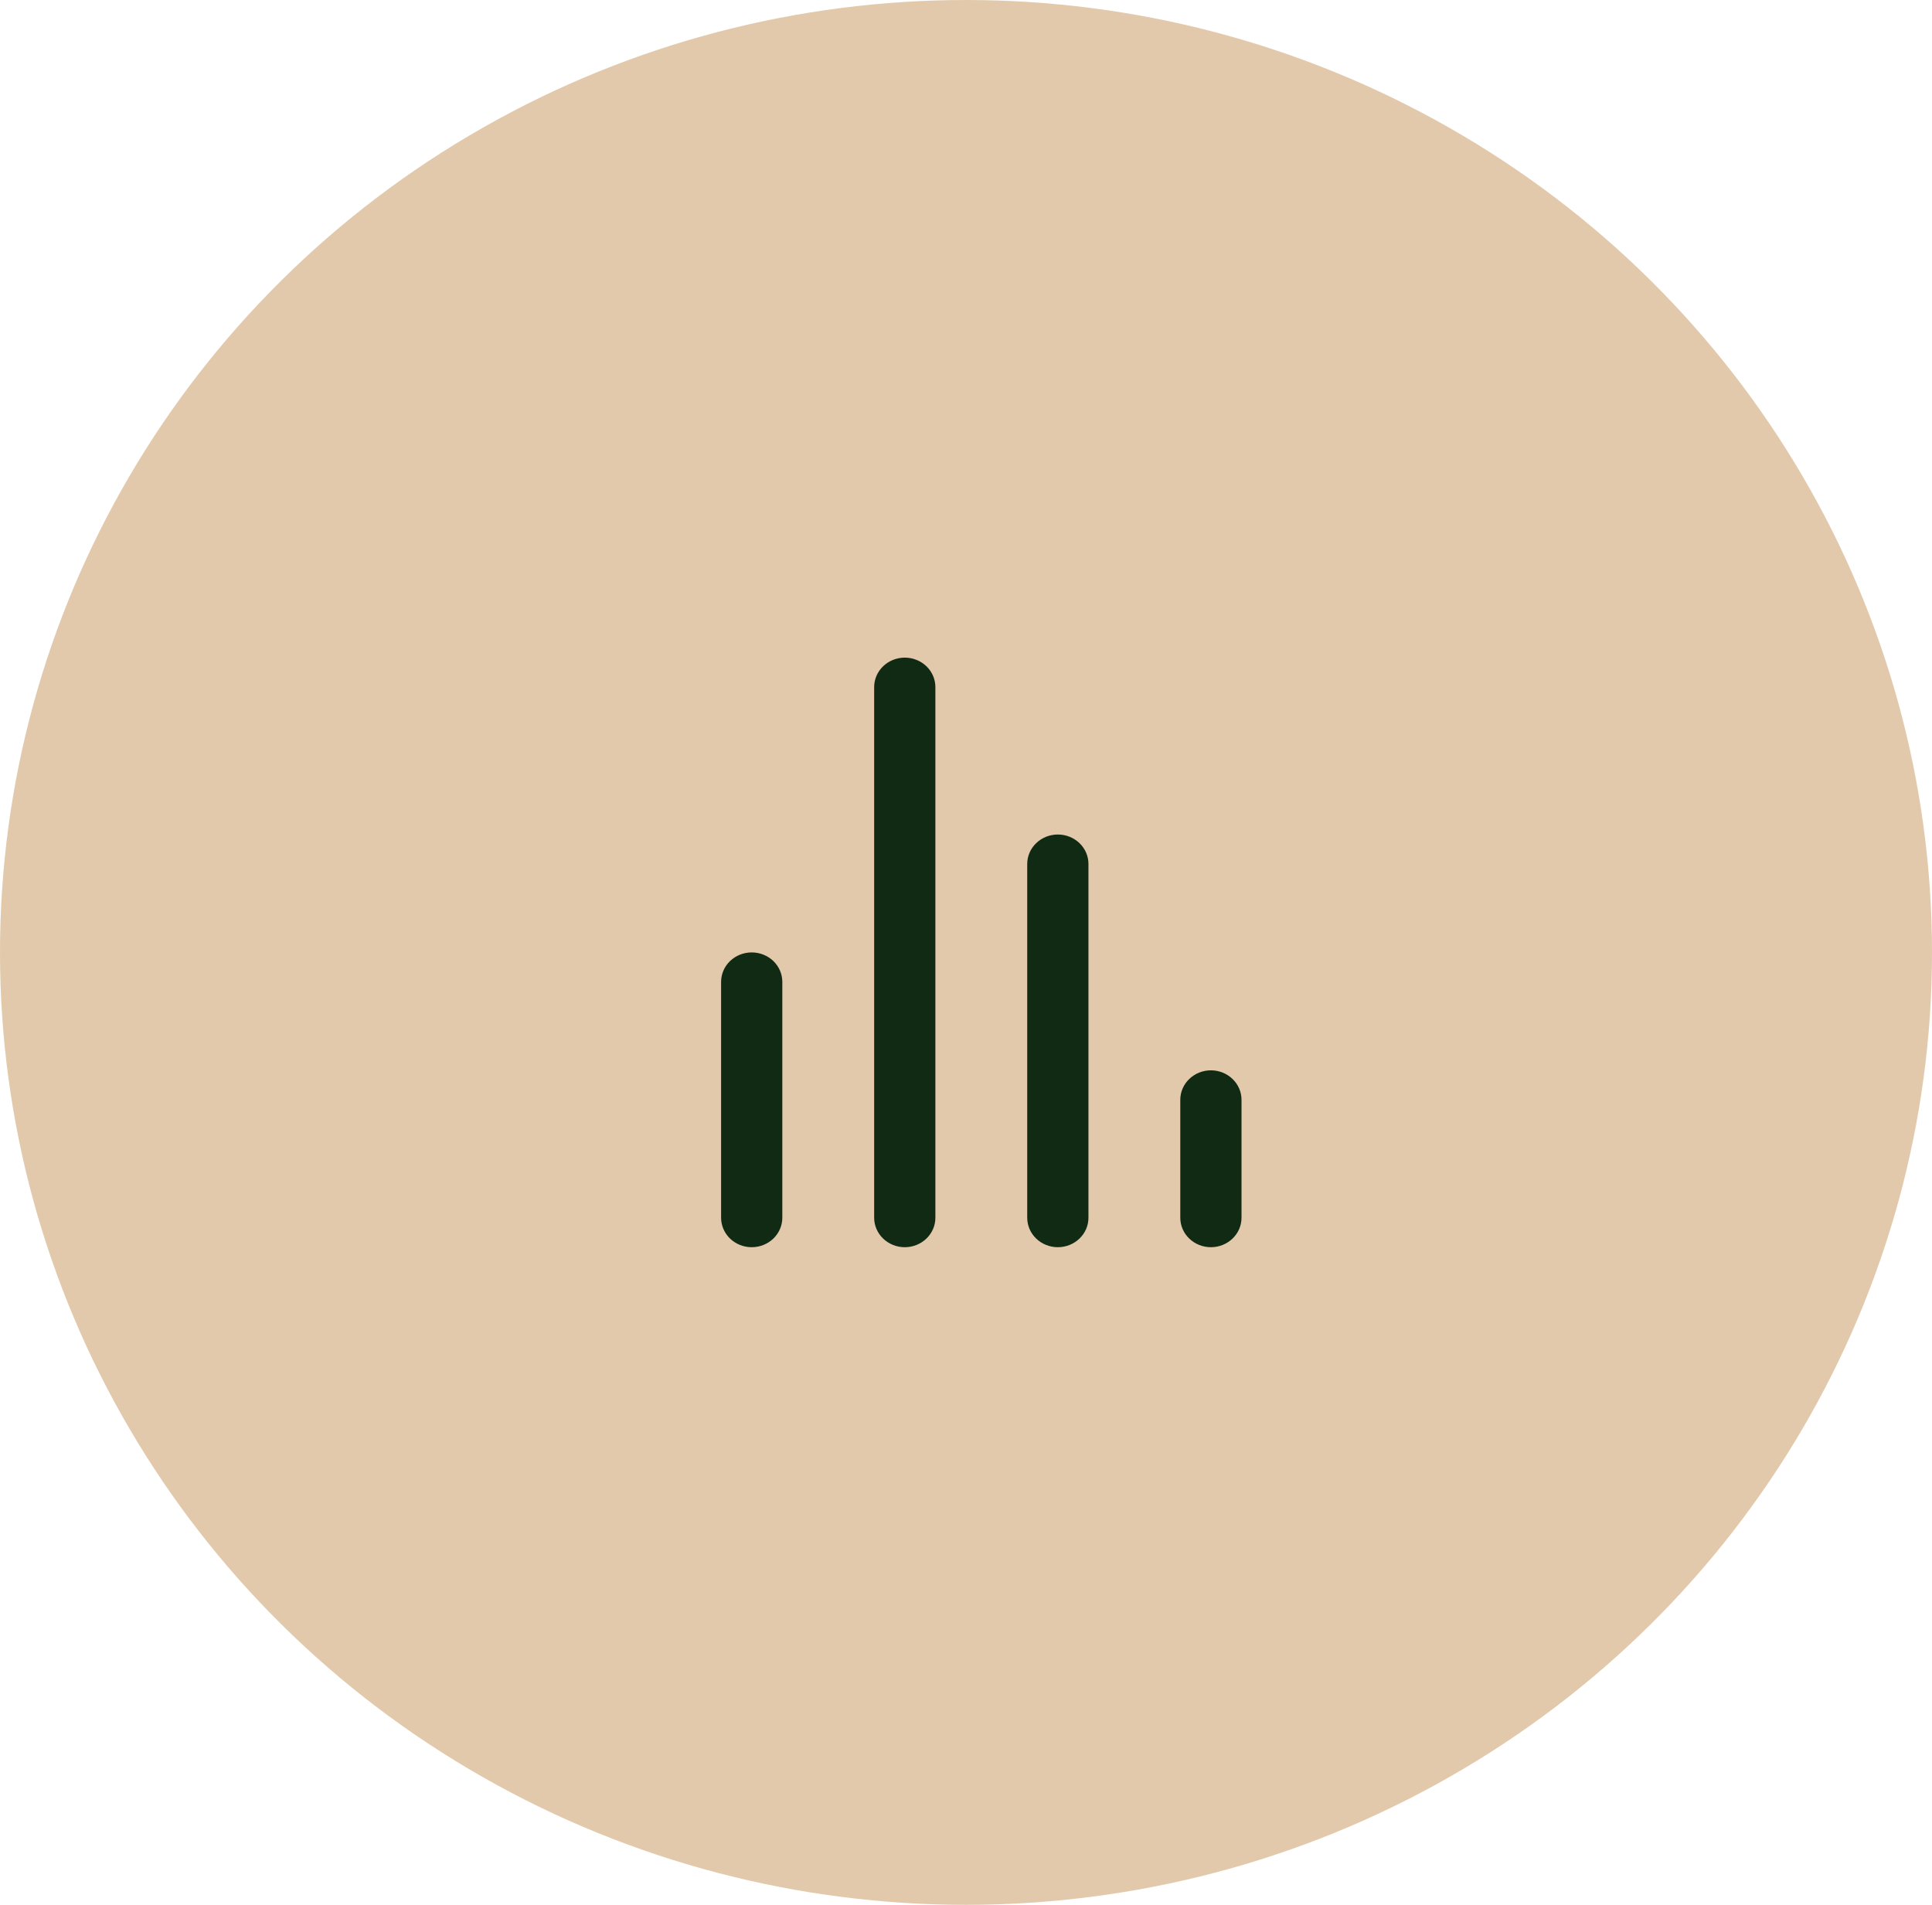
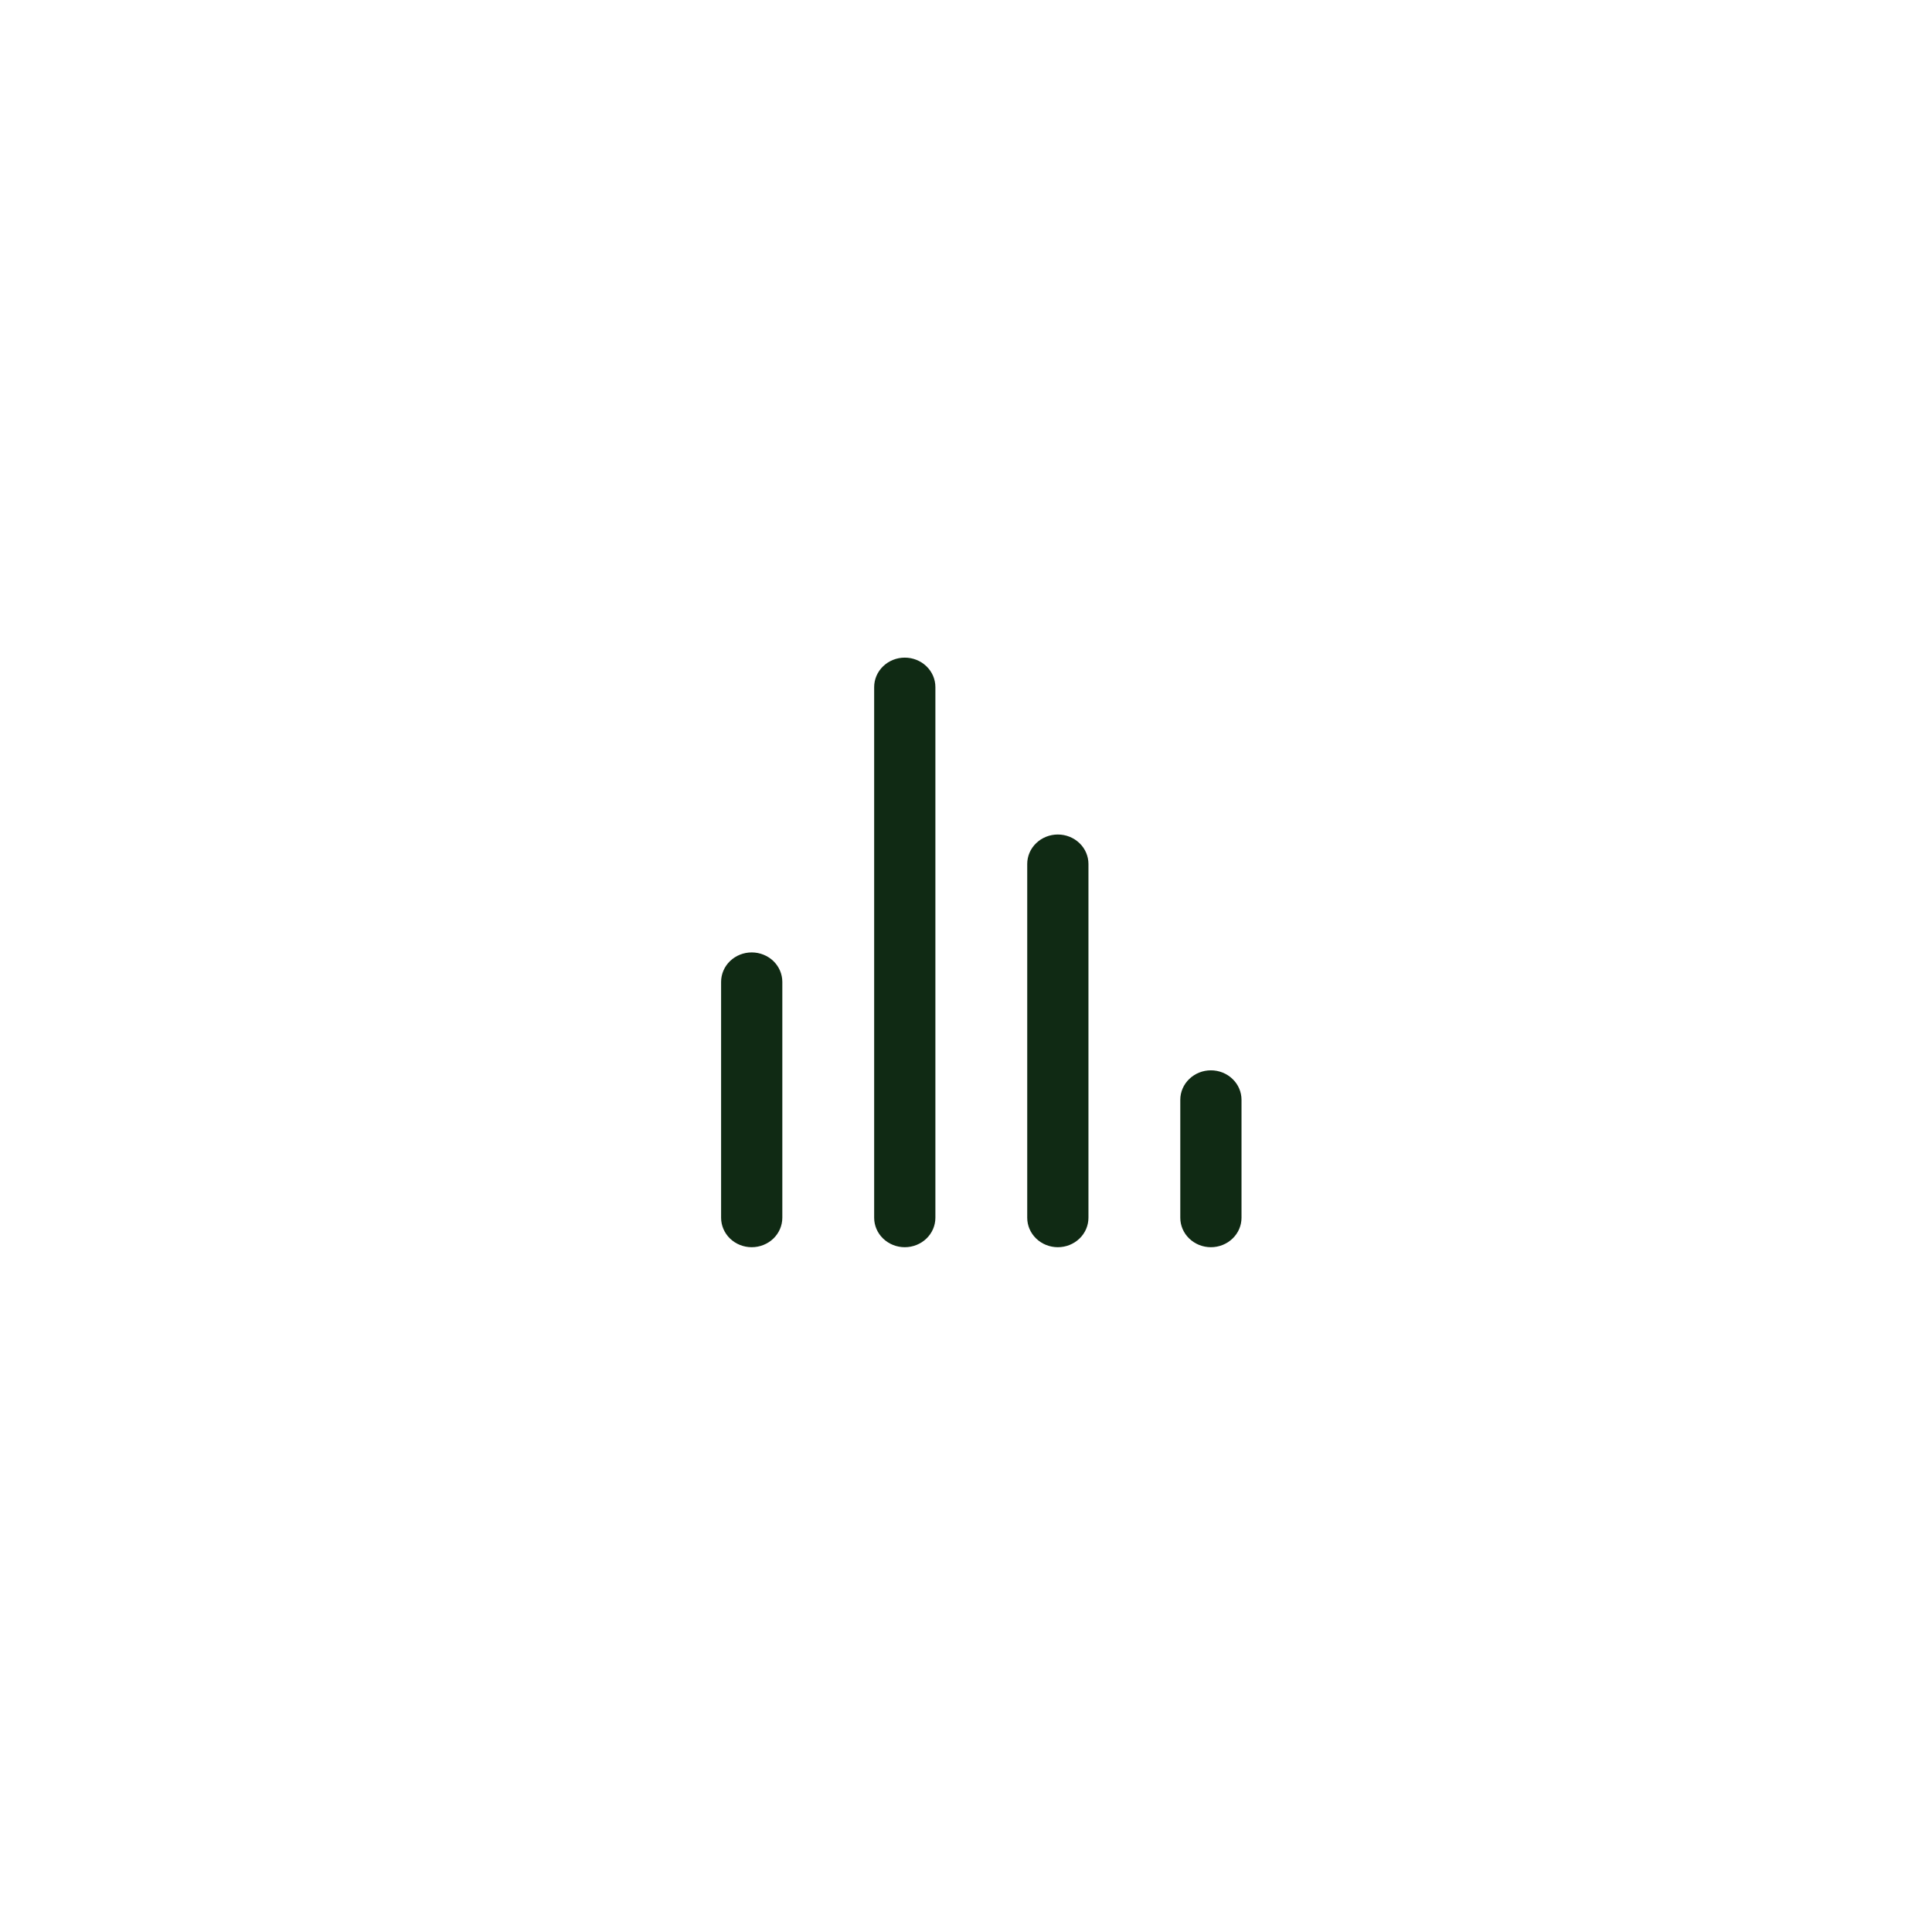
<svg xmlns="http://www.w3.org/2000/svg" width="71" height="70" viewBox="0 0 71 70" fill="none">
-   <ellipse cx="35.5" cy="35" rx="35.5" ry="35" fill="#E2C9AB" />
  <path d="M27.625 35C27.327 35 27.041 35.114 26.829 35.317C26.619 35.52 26.5 35.796 26.5 36.083V44.75C26.5 45.037 26.619 45.313 26.829 45.516C27.041 45.719 27.327 45.833 27.625 45.833C27.923 45.833 28.209 45.719 28.421 45.516C28.631 45.313 28.75 45.037 28.75 44.75V36.083C28.75 35.796 28.631 35.52 28.421 35.317C28.209 35.114 27.923 35 27.625 35ZM33.25 24.167C32.952 24.167 32.666 24.281 32.455 24.484C32.243 24.687 32.125 24.963 32.125 25.25V44.75C32.125 45.037 32.243 45.313 32.455 45.516C32.666 45.719 32.952 45.833 33.25 45.833C33.548 45.833 33.834 45.719 34.045 45.516C34.257 45.313 34.375 45.037 34.375 44.75V25.25C34.375 24.963 34.257 24.687 34.045 24.484C33.834 24.281 33.548 24.167 33.25 24.167ZM44.5 39.333C44.202 39.333 43.916 39.447 43.705 39.651C43.493 39.854 43.375 40.129 43.375 40.417V44.75C43.375 45.037 43.493 45.313 43.705 45.516C43.916 45.719 44.202 45.833 44.5 45.833C44.798 45.833 45.084 45.719 45.295 45.516C45.507 45.313 45.625 45.037 45.625 44.75V40.417C45.625 40.129 45.507 39.854 45.295 39.651C45.084 39.447 44.798 39.333 44.5 39.333ZM38.875 30.667C38.577 30.667 38.291 30.781 38.08 30.984C37.868 31.187 37.75 31.463 37.75 31.75V44.75C37.75 45.037 37.868 45.313 38.08 45.516C38.291 45.719 38.577 45.833 38.875 45.833C39.173 45.833 39.459 45.719 39.67 45.516C39.882 45.313 40 45.037 40 44.75V31.75C40 31.463 39.882 31.187 39.67 30.984C39.459 30.781 39.173 30.667 38.875 30.667Z" fill="#102A14" />
</svg>